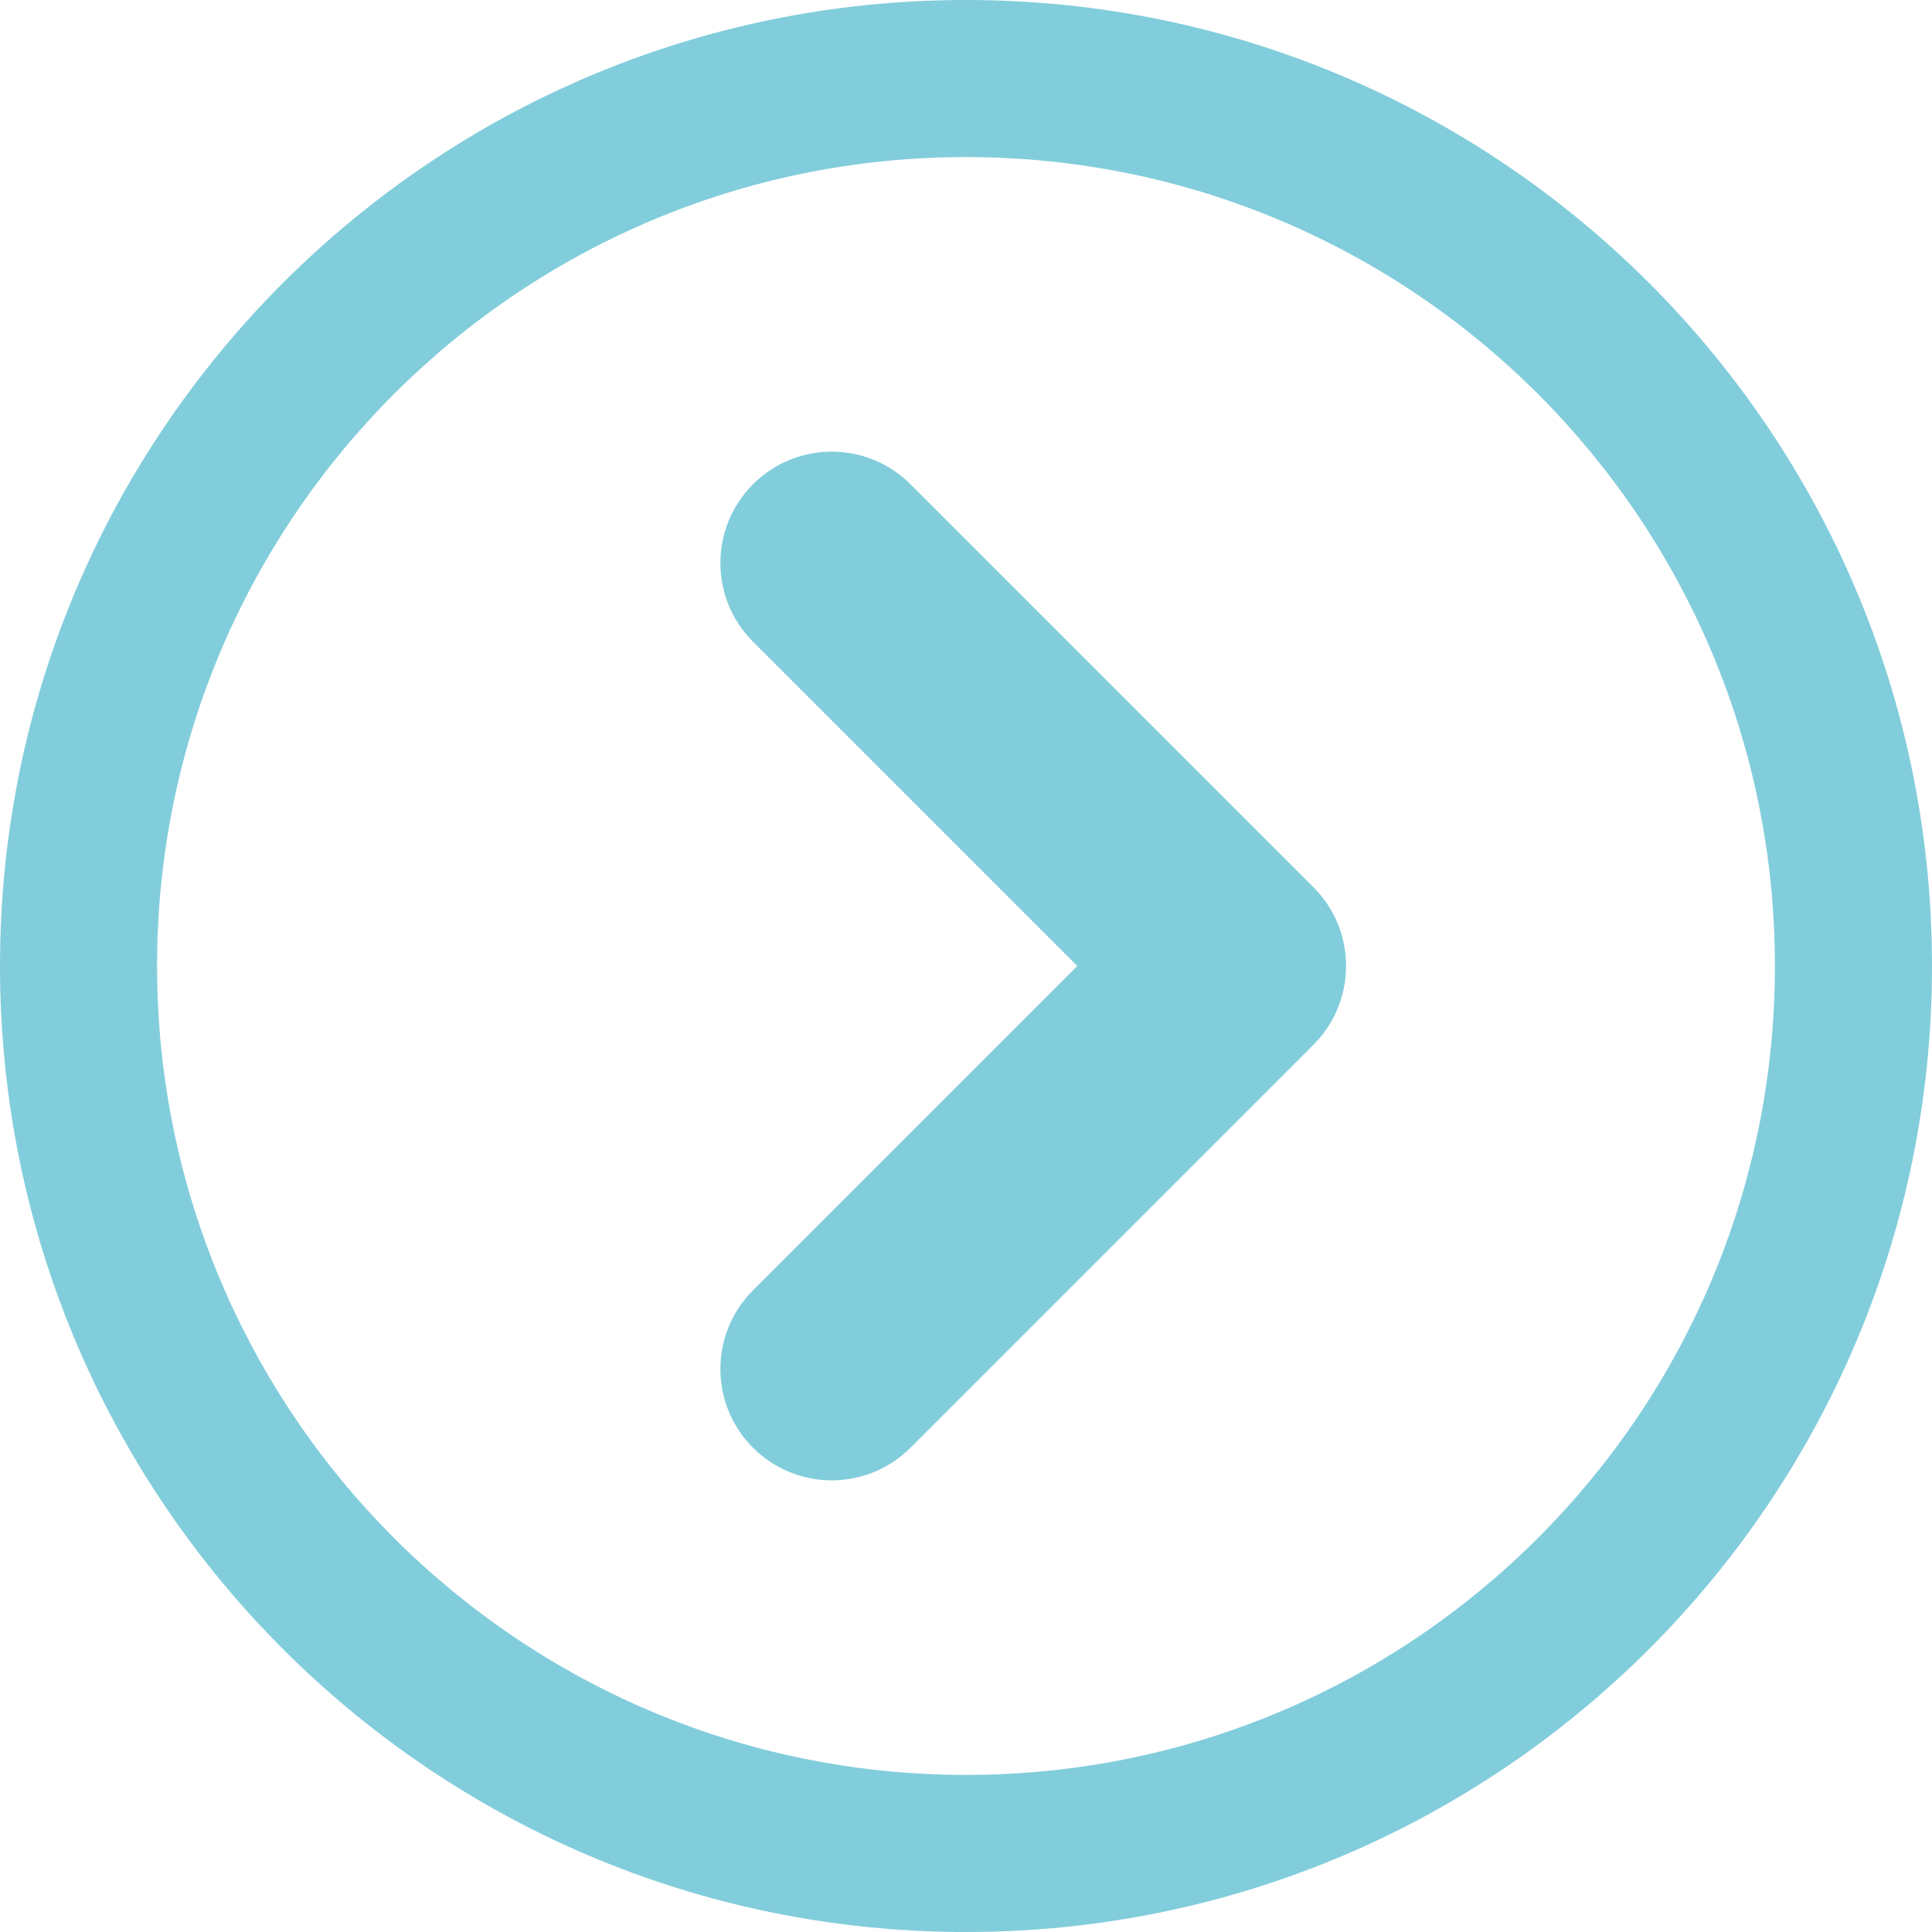
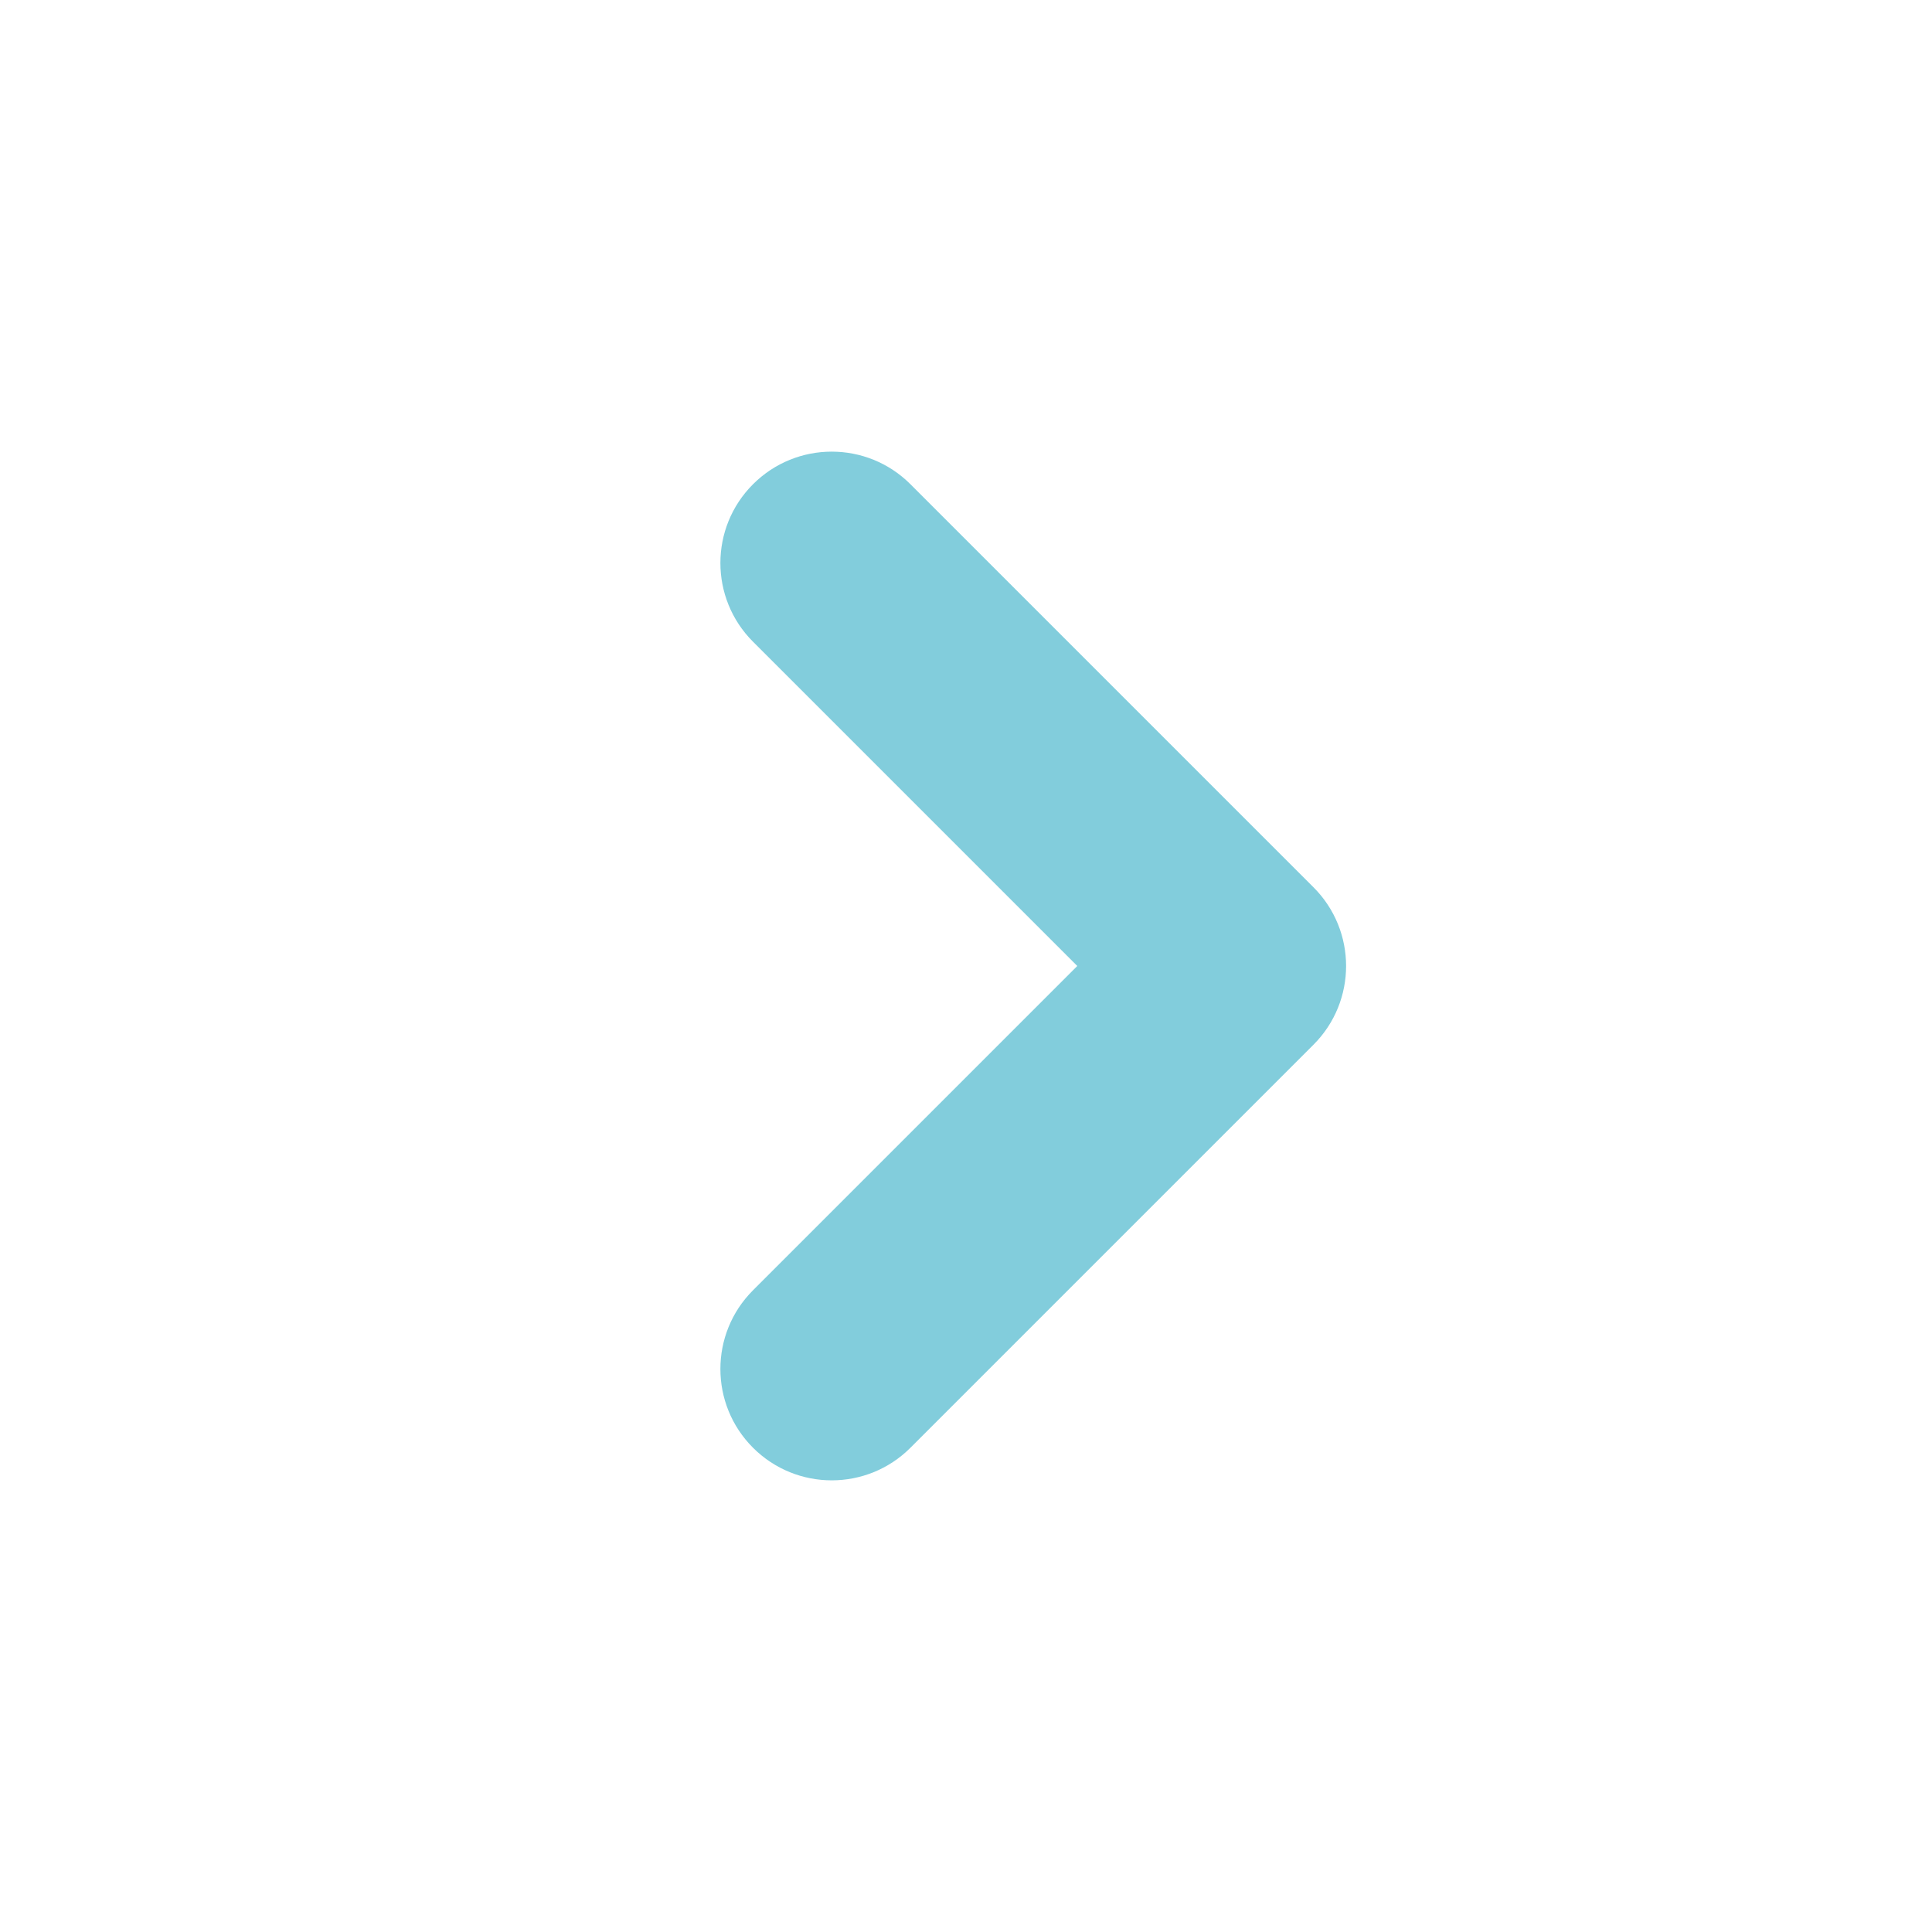
<svg xmlns="http://www.w3.org/2000/svg" x="0px" y="0px" width="156.841px" height="156.841px" viewBox="0 0 156.841 156.841" style="enable-background:new 0 0 156.841 156.841;" xml:space="preserve">
  <style type="text/css"> .st0{fill:#82CDDC;} </style>
  <defs> </defs>
-   <path class="st0" d="M78.42,0C35.11,0,0,35.11,0,78.42c0,43.31,35.11,78.421,78.42,78.421c43.311,0,78.421-35.11,78.421-78.421 C156.841,35.11,121.731,0,78.42,0z M78.42,144.088c-36.267,0-65.668-29.401-65.668-65.668c0-36.267,29.401-65.668,65.668-65.668 s65.668,29.401,65.668,65.668C144.088,114.688,114.688,144.088,78.42,144.088z" />
  <path class="st0" d="M100.237,65.637L73.912,39.312c-3.53-3.53-9.253-3.53-12.783,0l0,0c-3.53,3.53-3.53,9.253,0,12.783 L87.454,78.42l-26.325,26.325c-3.53,3.53-3.53,9.253,0,12.783l0,0c3.53,3.53,9.253,3.53,12.783,0l26.325-26.325l6.392-6.392 c3.53-3.53,3.53-9.253,0-12.783L100.237,65.637z" />
</svg>